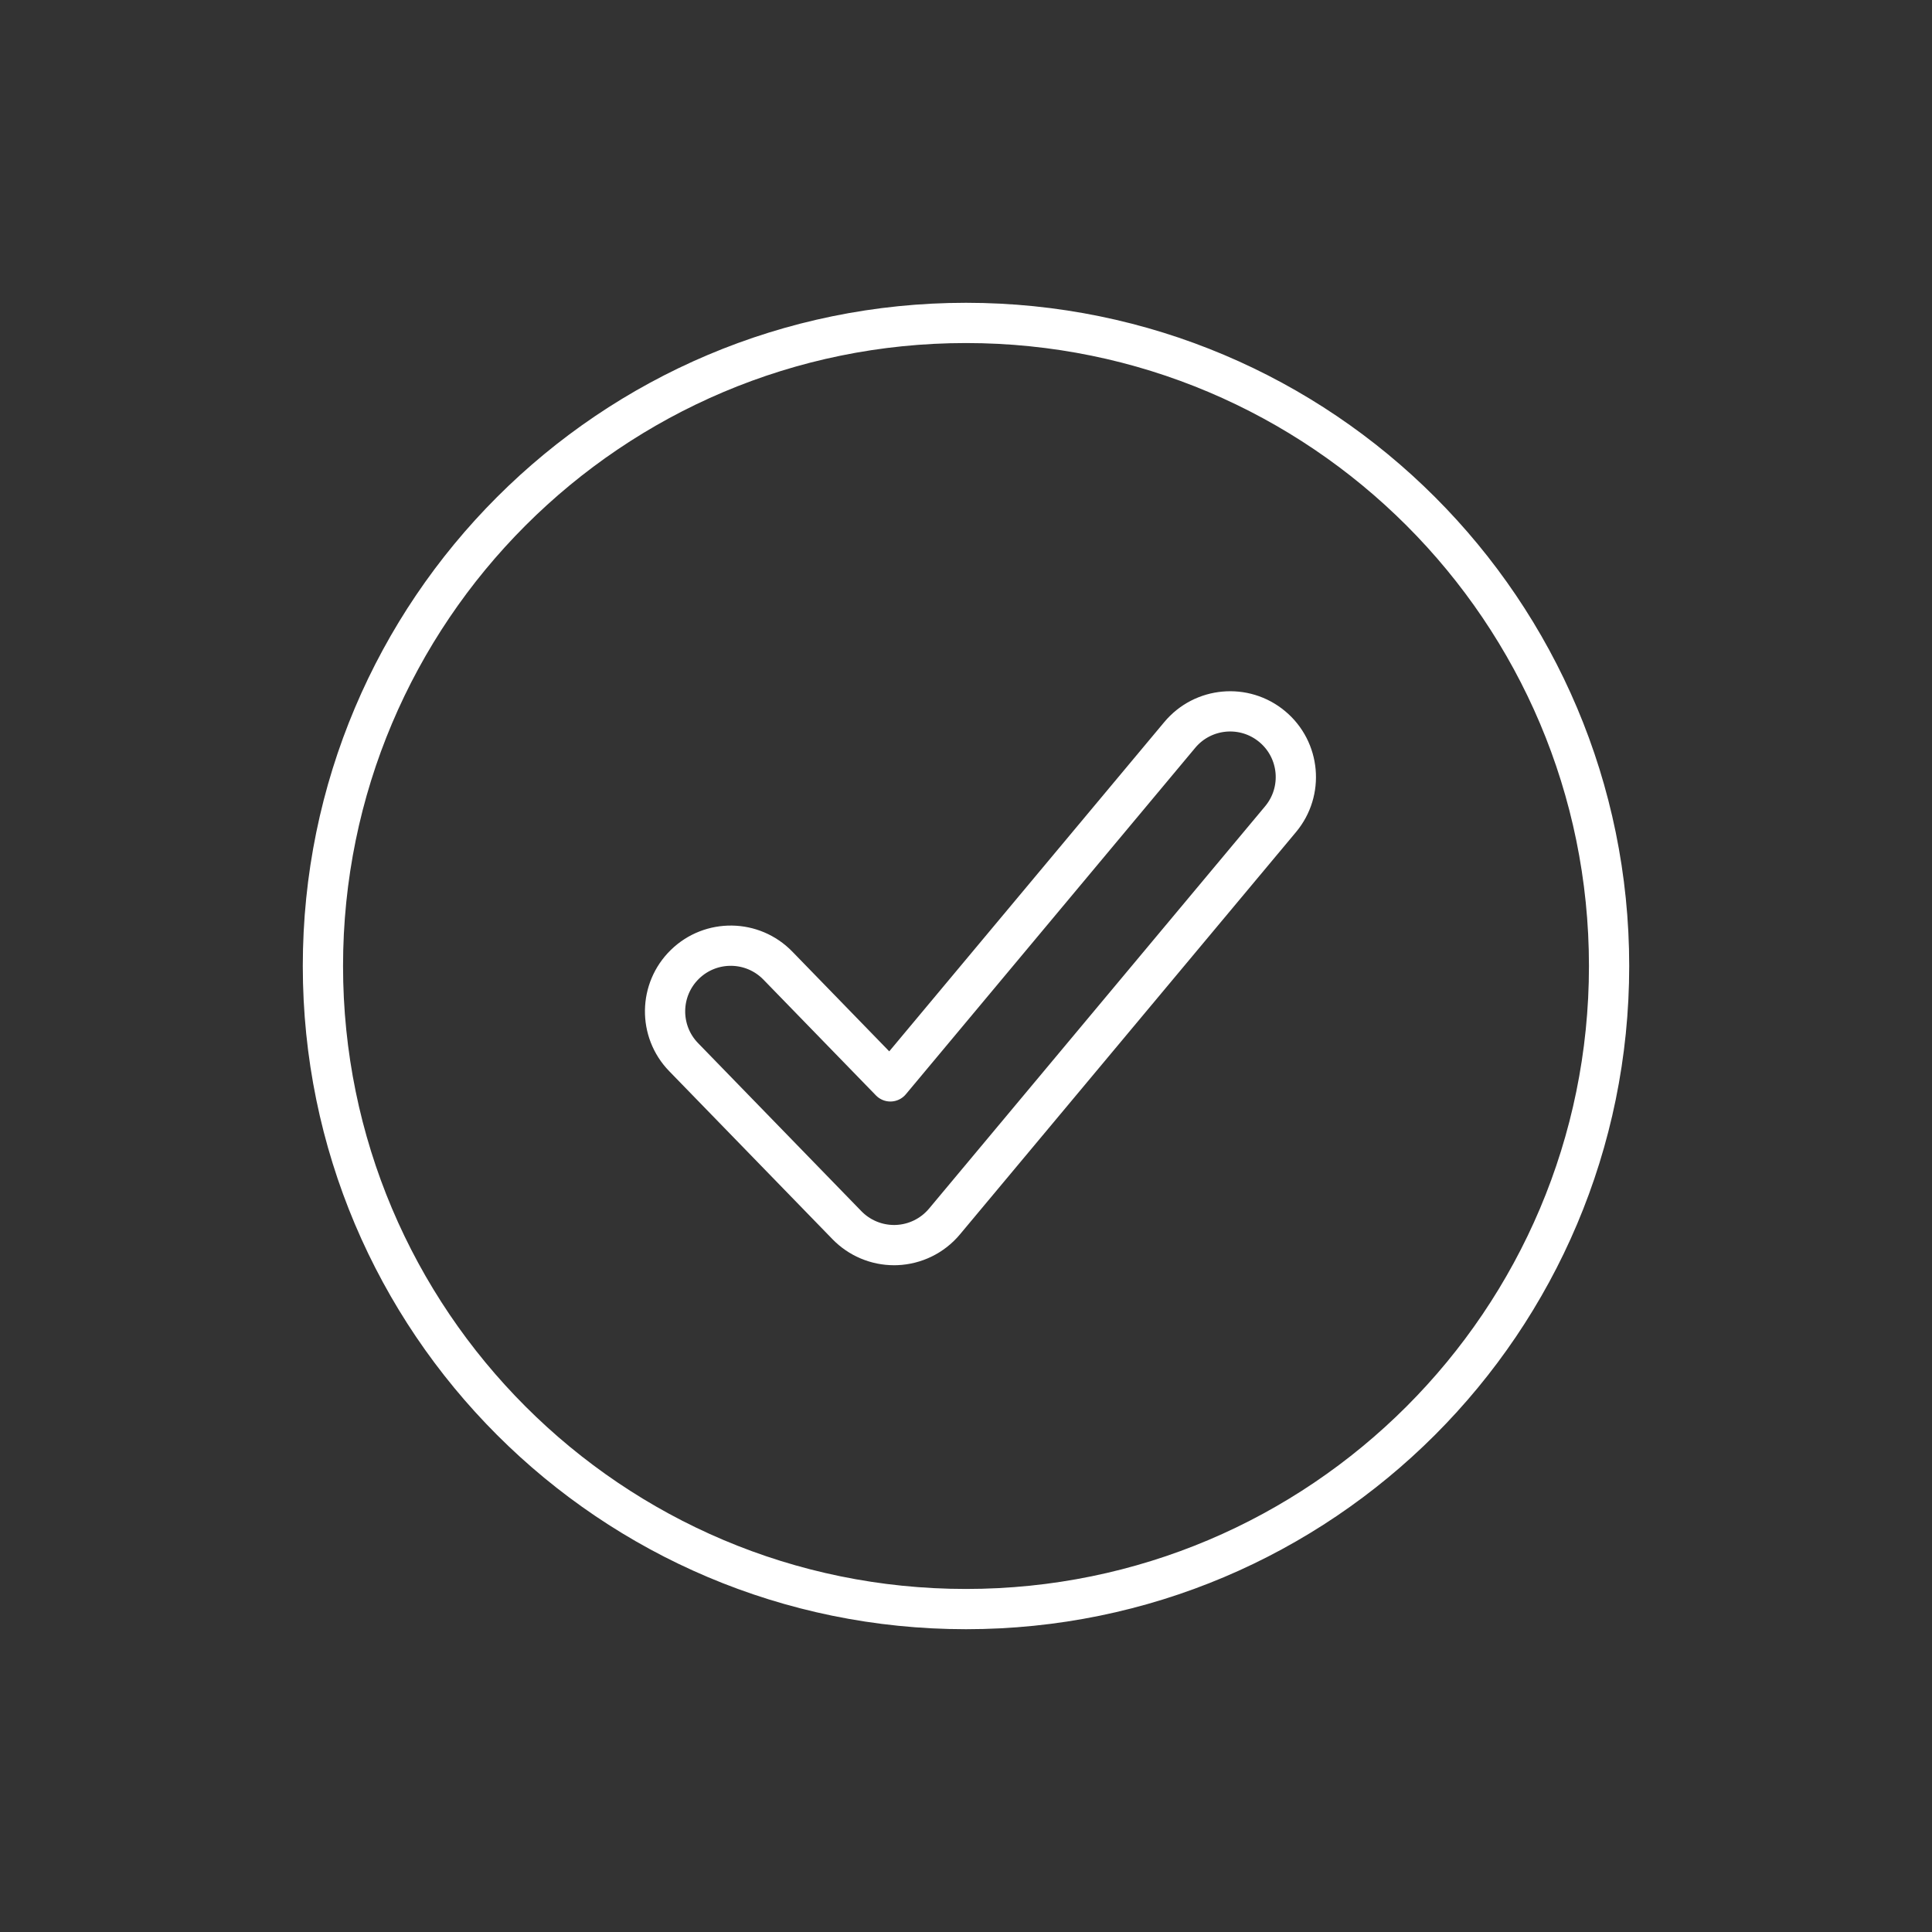
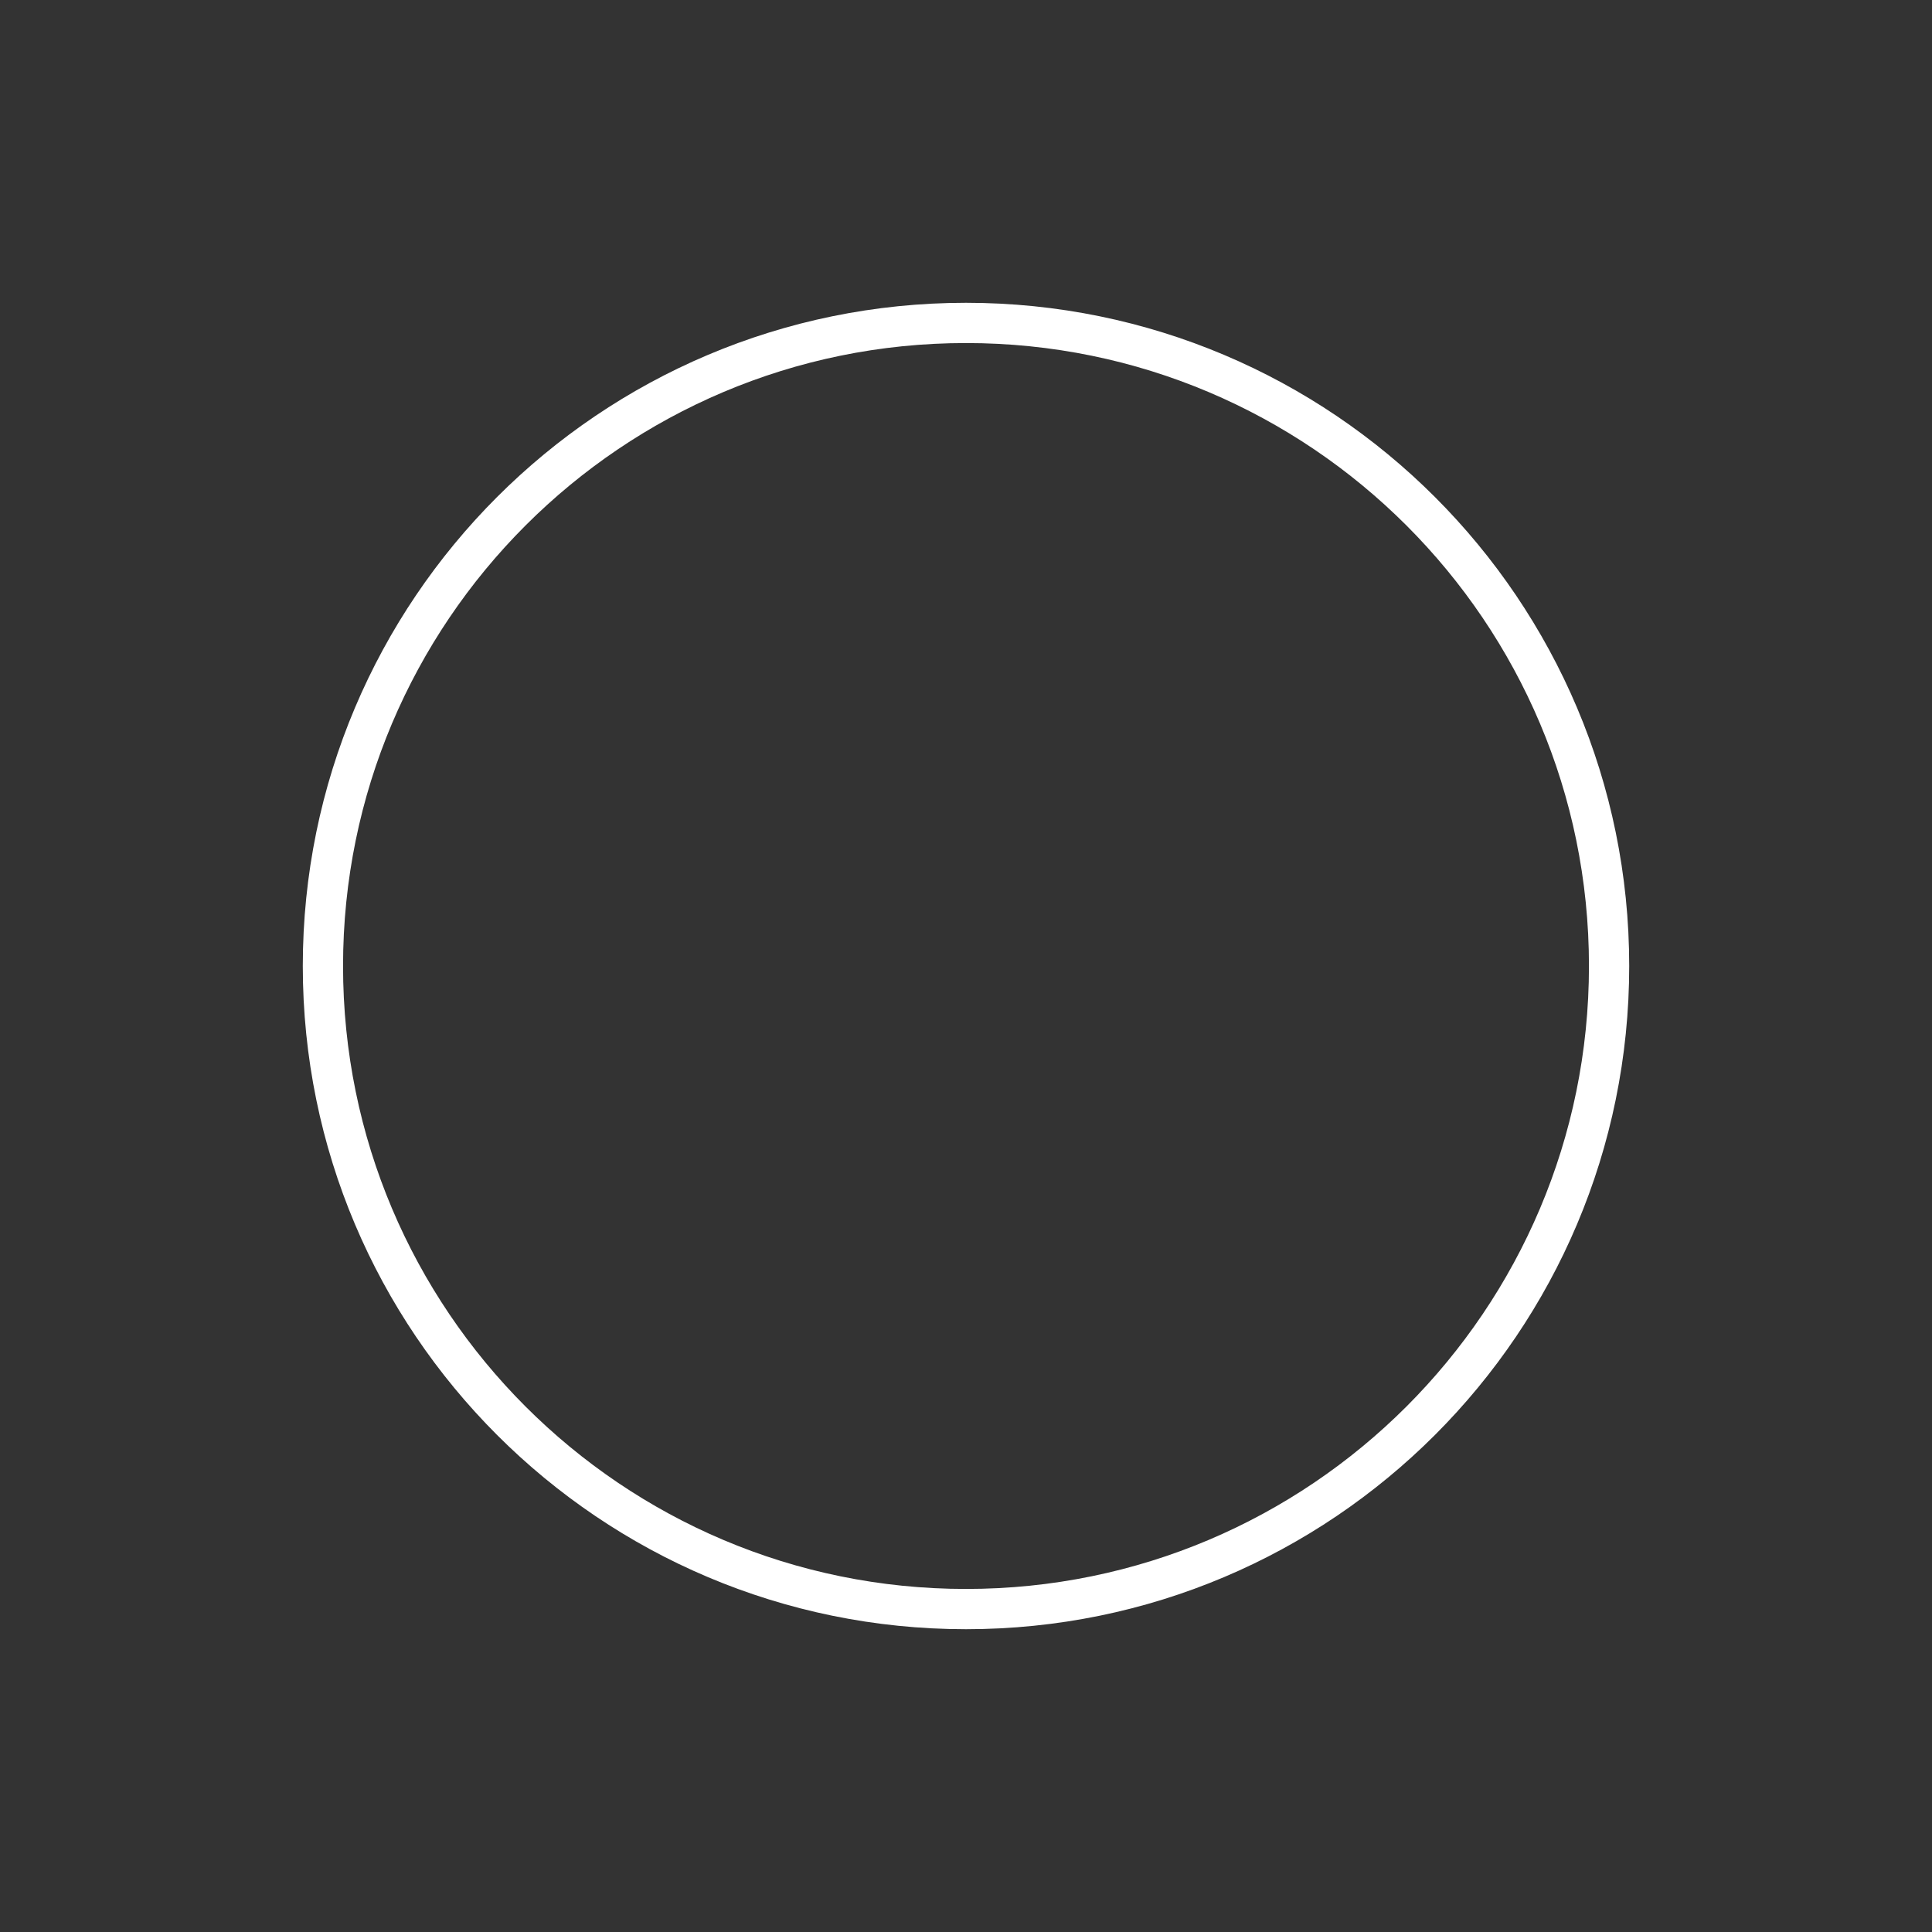
<svg xmlns="http://www.w3.org/2000/svg" width="120" height="120" viewBox="0 0 120 120" fill="none">
  <rect x="0" y="0" width="120" height="120" fill="#333333" stroke="none" />
-   <path d="M55.532 77.336C54.432 77.336 53.376 76.891 52.606 76.1L42.462 65.661C40.892 64.046 40.929 61.463 42.545 59.892C44.161 58.322 46.743 58.359 48.314 59.975L55.303 67.167L73.277 45.648C74.721 43.919 77.294 43.688 79.023 45.133C80.753 46.577 80.983 49.15 79.539 50.879L58.663 75.871C57.922 76.758 56.84 77.289 55.685 77.333C55.634 77.335 55.583 77.336 55.532 77.336Z" stroke="white" stroke-width="2.5" stroke-miterlimit="10" stroke-linecap="round" stroke-linejoin="round" />
  <path d="M60 99.943C82.06 99.943 99.943 82.06 99.943 60C99.943 37.94 82.06 20.057 60 20.057C37.94 20.057 20.057 37.94 20.057 60C20.057 82.06 37.94 99.943 60 99.943Z" stroke="white" stroke-width="2.5" stroke-miterlimit="10" stroke-linecap="round" stroke-linejoin="round" />
</svg>